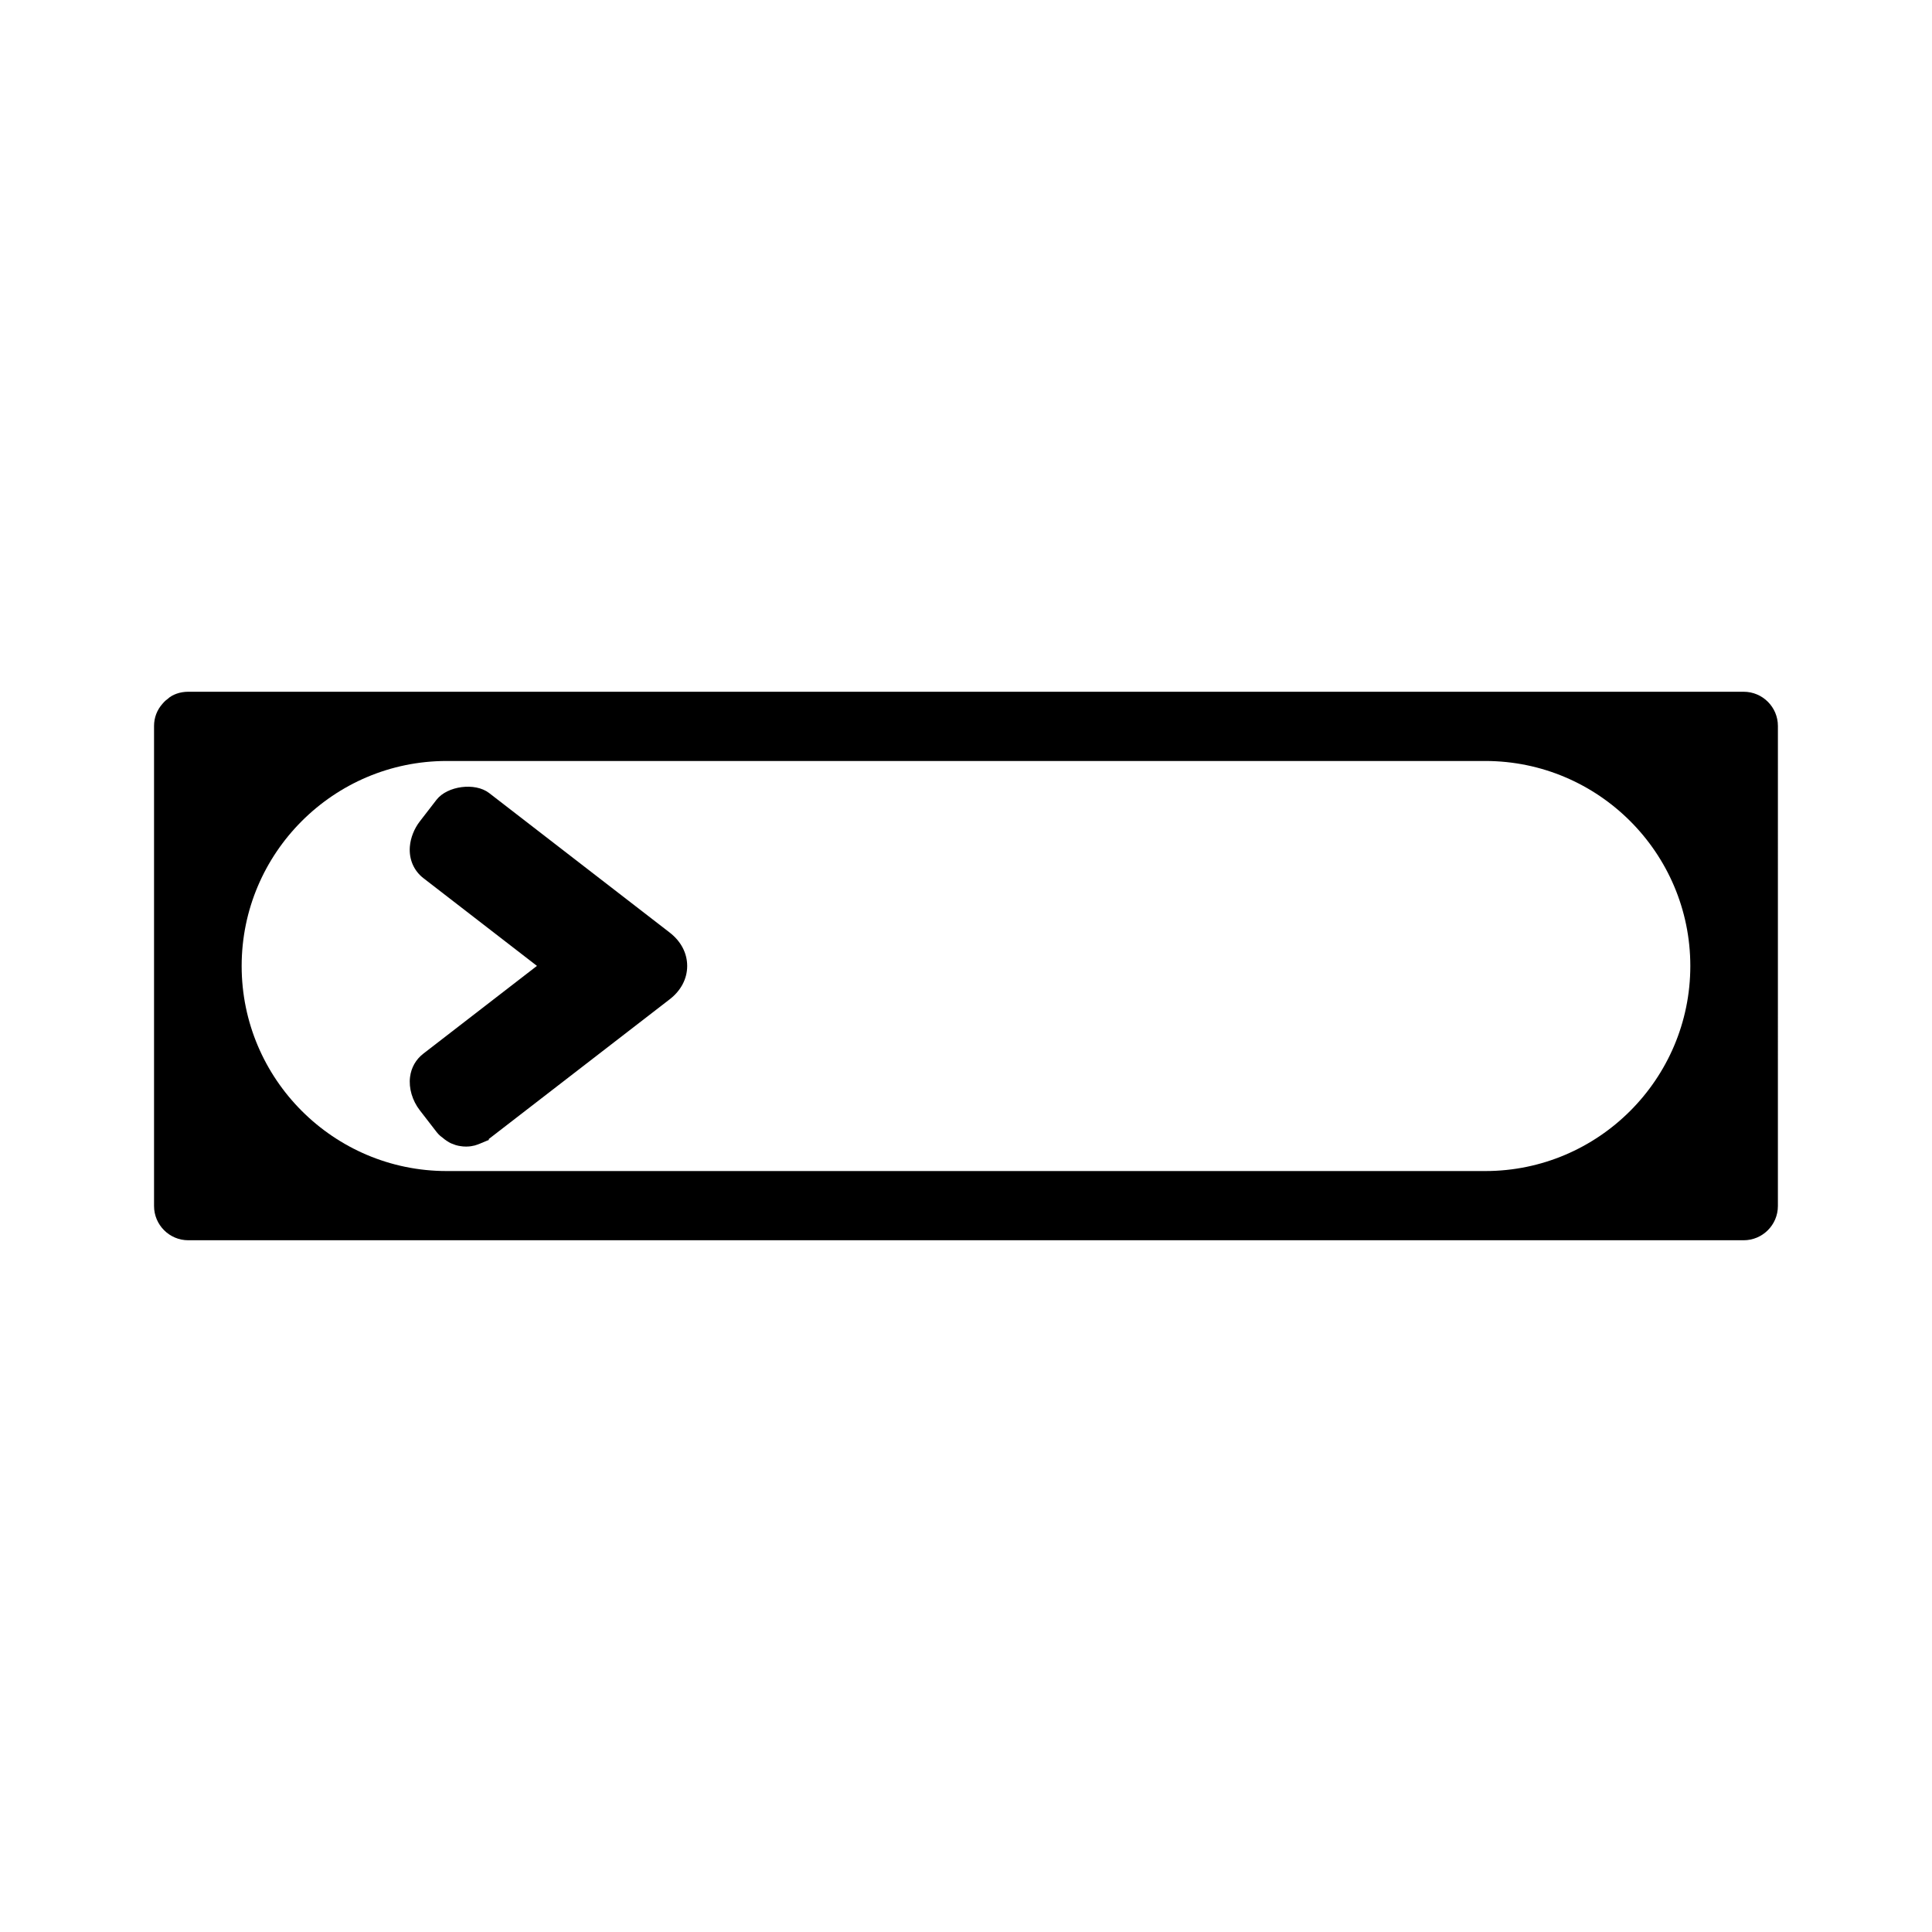
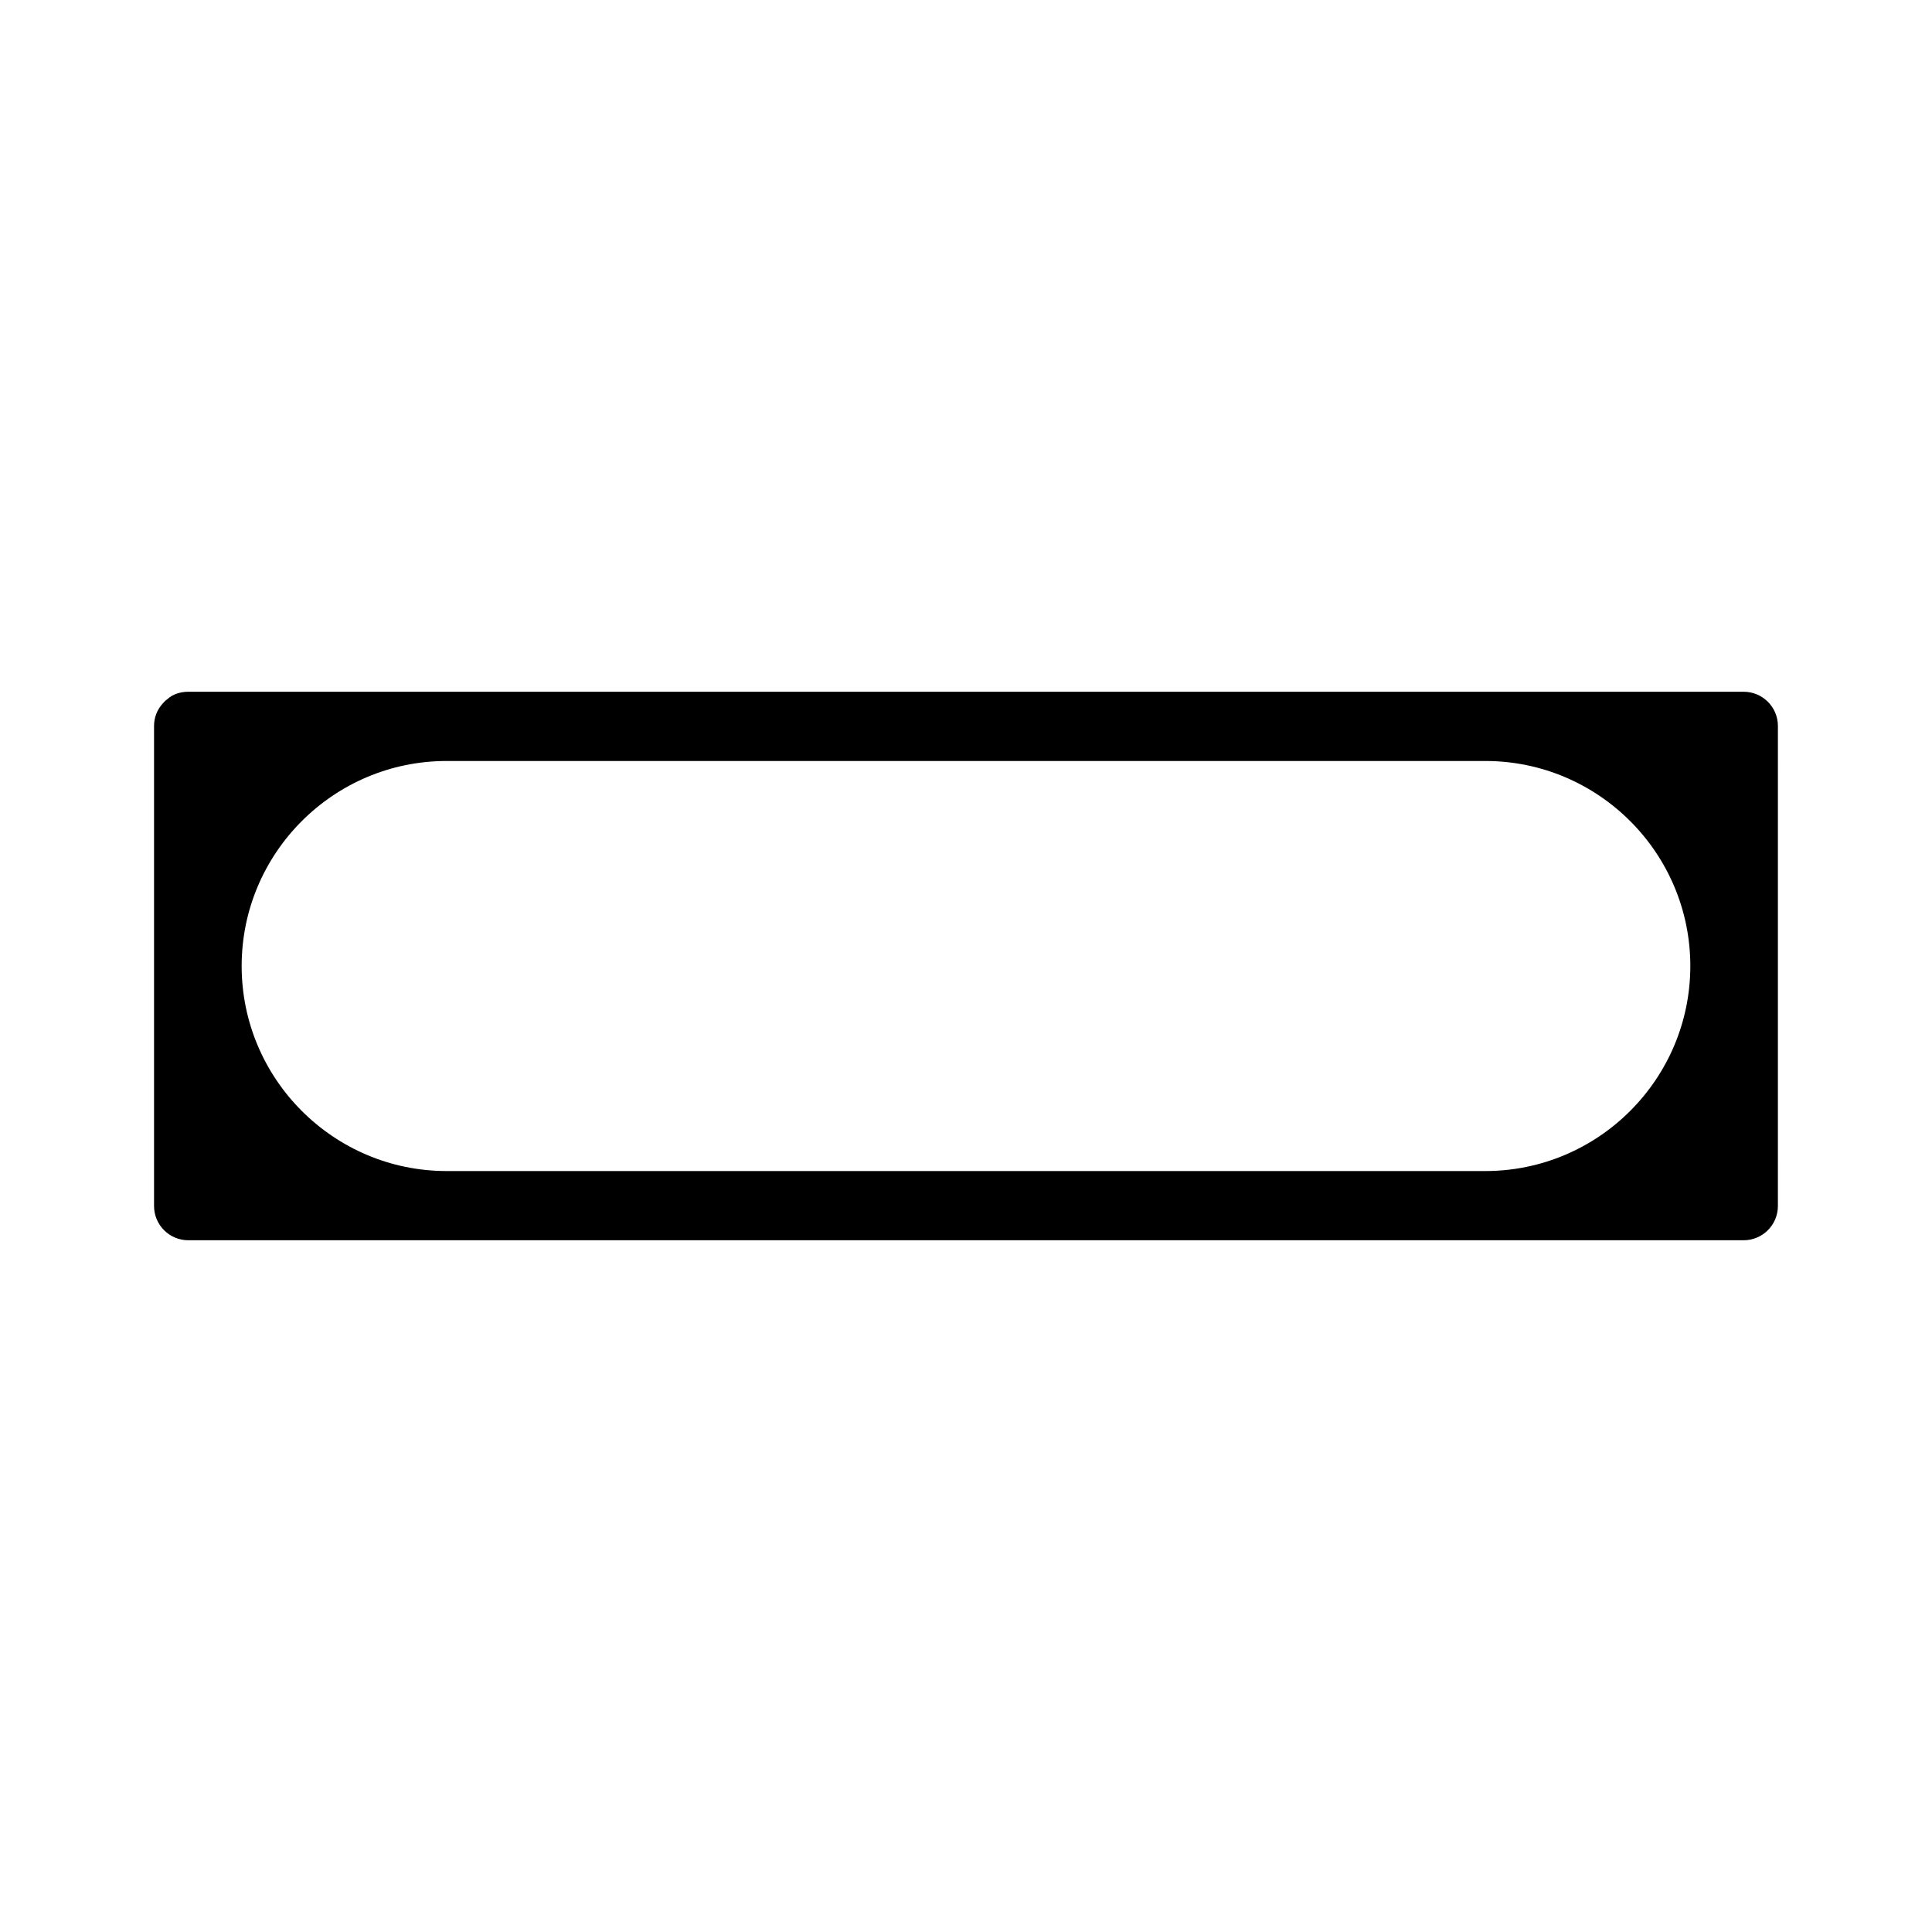
<svg xmlns="http://www.w3.org/2000/svg" fill="#000000" width="800px" height="800px" version="1.1" viewBox="144 144 512 512">
  <g>
    <path d="m606.09 327.32h-412.2c-2.203 0-4.242 0.754-5.449 1.895-0.398 0.277-0.734 0.555-1.324 1.227-1.5 1.664-2.293 3.723-2.293 5.945v127.22c0 5 4.066 9.074 9.062 9.074h412.2c5 0 9.074-4.066 9.074-9.074l0.004-127.22c0-5-4.066-9.066-9.074-9.066zm-68.477 127.02h-275.24c-29.957 0-54.332-24.379-54.332-54.34 0-29.957 24.379-54.332 54.332-54.332h275.24c29.961 0 54.34 24.379 54.34 54.332-0.008 29.965-24.379 54.34-54.34 54.34z" />
-     <path d="m321.48 391.14-47.863-36.984c-3.727-2.875-11.082-1.879-13.938 1.793l-4.418 5.719c-1.496 1.93-2.457 4.367-2.644 6.672-0.273 3.344 1.027 6.391 3.586 8.375l30.094 23.254-30.082 23.238c-2 1.543-3.227 3.684-3.547 6.203-0.379 2.961 0.594 6.266 2.598 8.848l4.418 5.715c0.621 0.809 1.266 1.285 1.496 1.438 0.121 0.109 0.688 0.562 0.691 0.562 0.621 0.457 1.555 1.055 2.156 1.207 1.012 0.453 1.914 0.547 2.719 0.641l0.766 0.031 0.355-0.012c0.676-0.016 1.301-0.121 1.848-0.262l0.012 0.016 0.172-0.066c0.492-0.137 0.918-0.305 1.254-0.441l2.426-1.012-0.082-0.195c0.047-0.035 0.09-0.074 0.137-0.109l47.848-36.957c2.977-2.297 4.625-5.434 4.629-8.82 0-3.398-1.641-6.543-4.629-8.852z" />
  </g>
</svg>